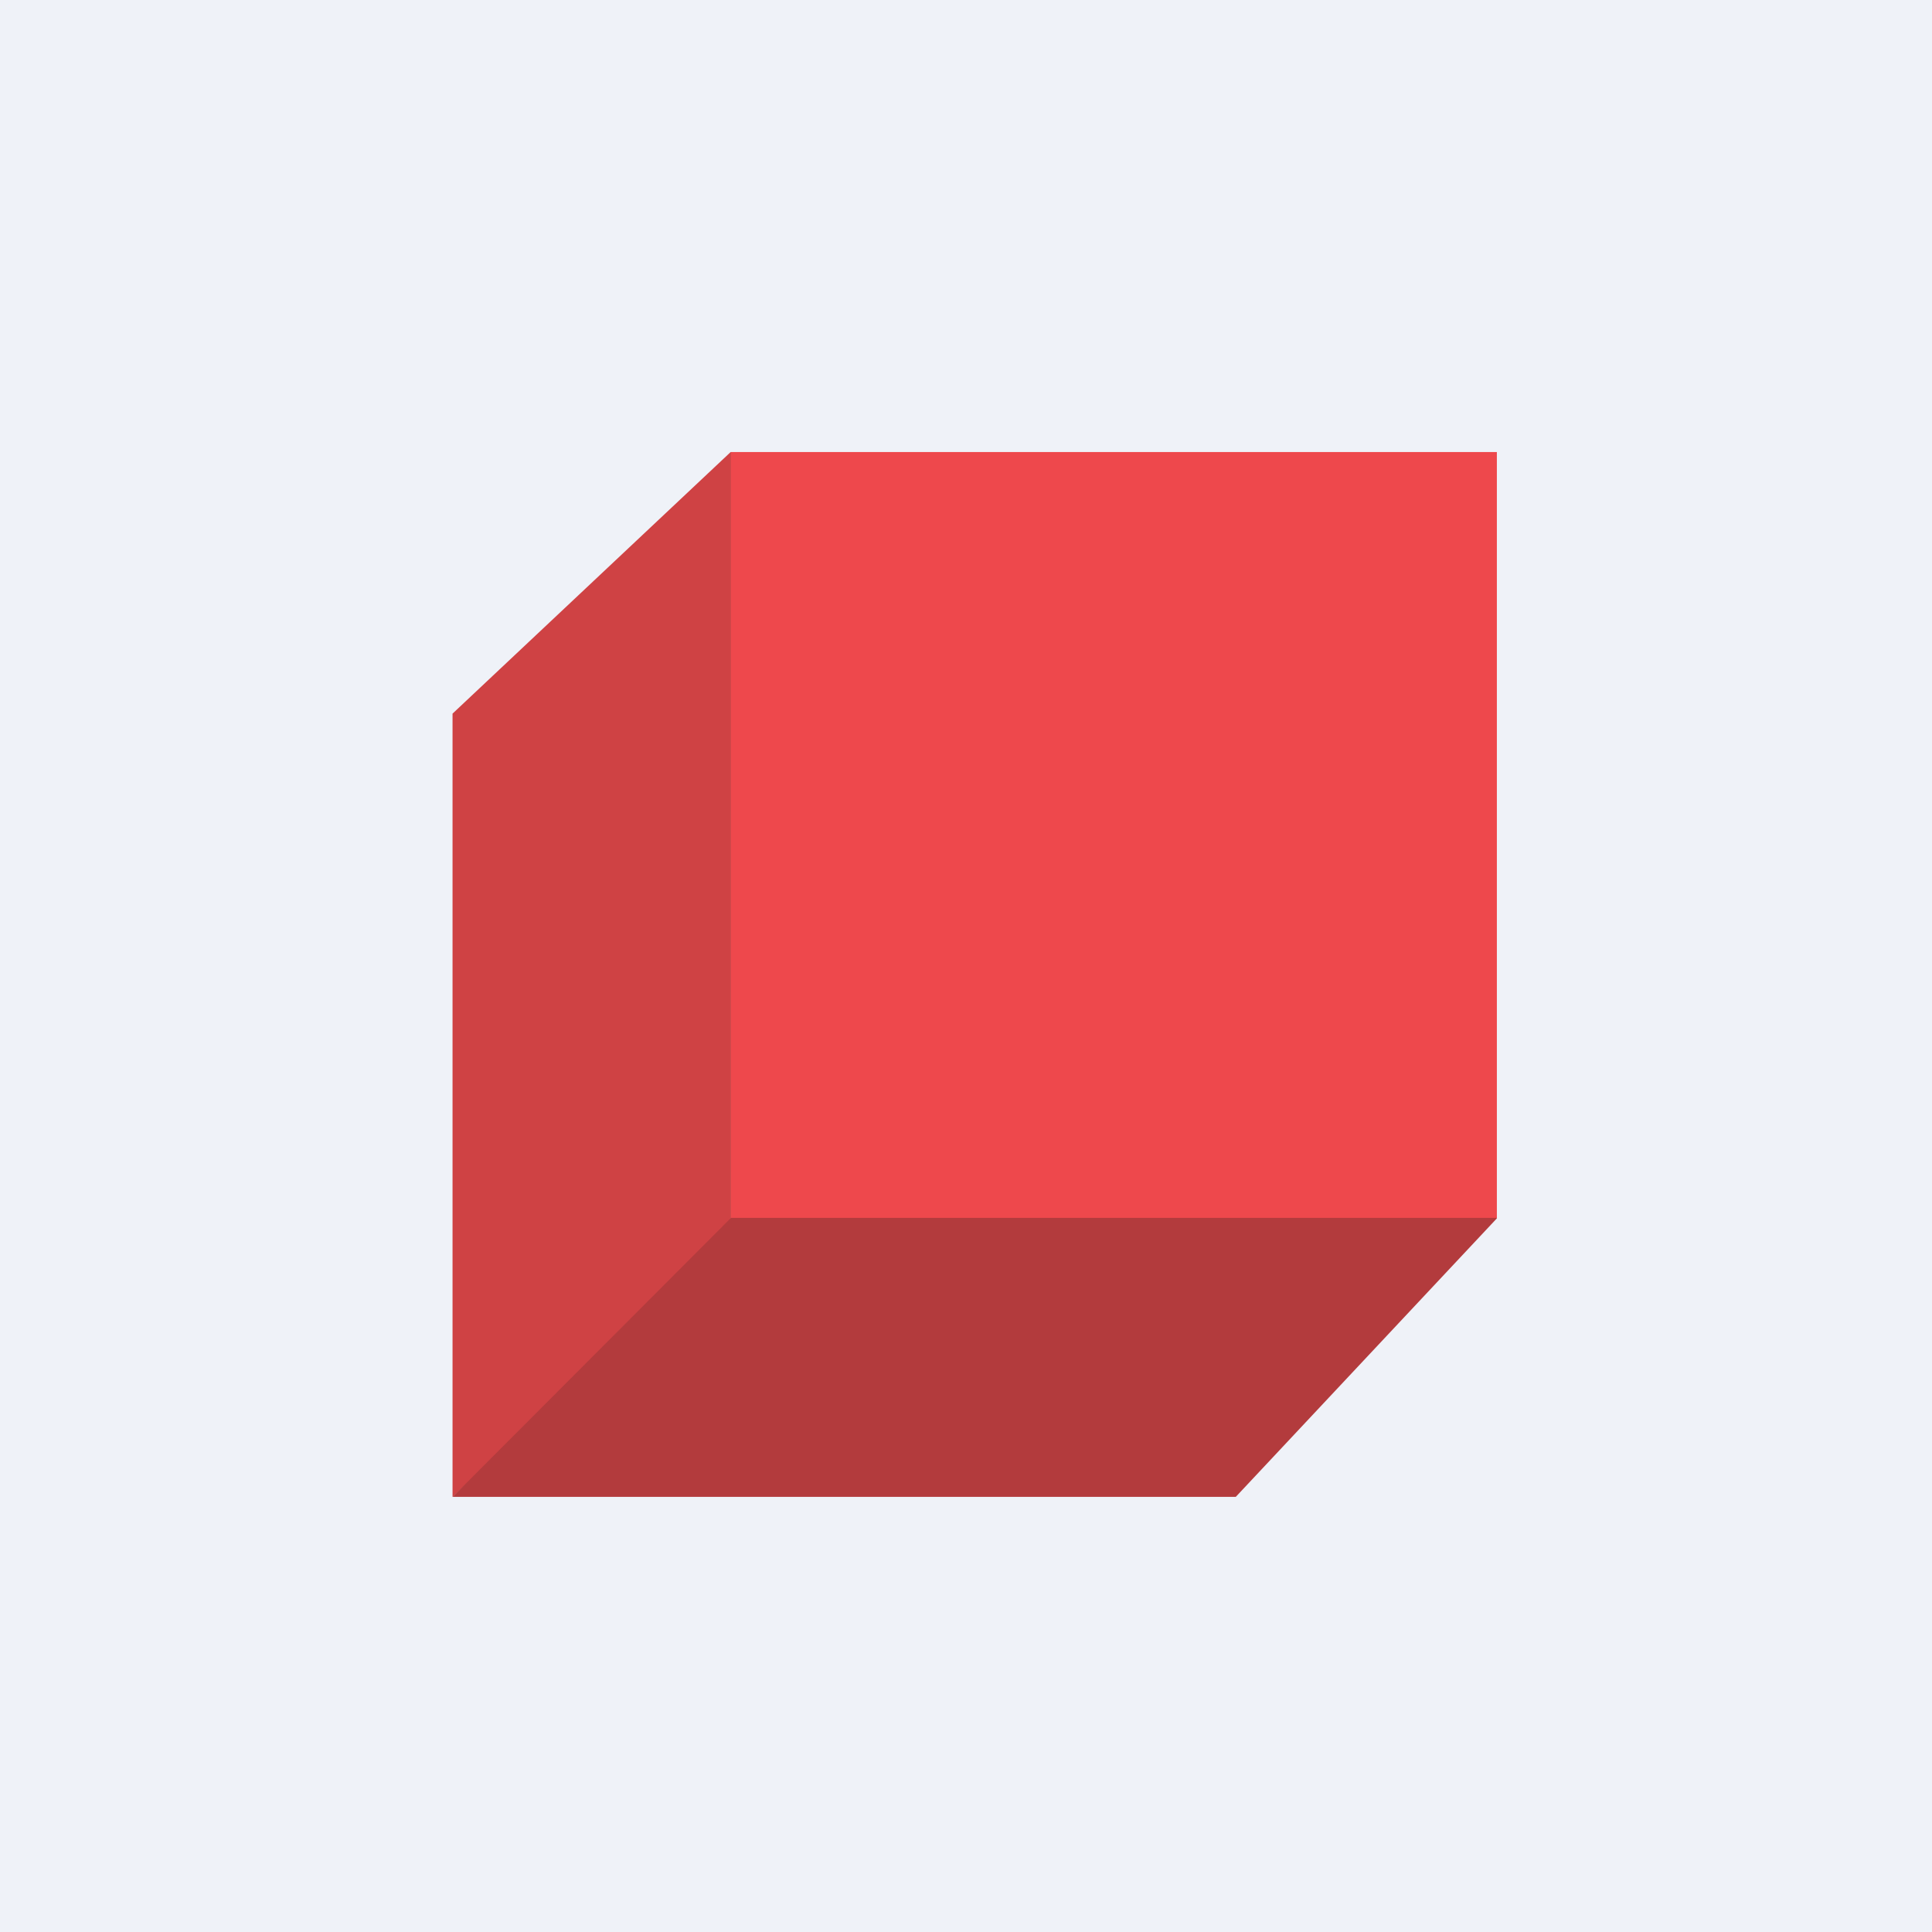
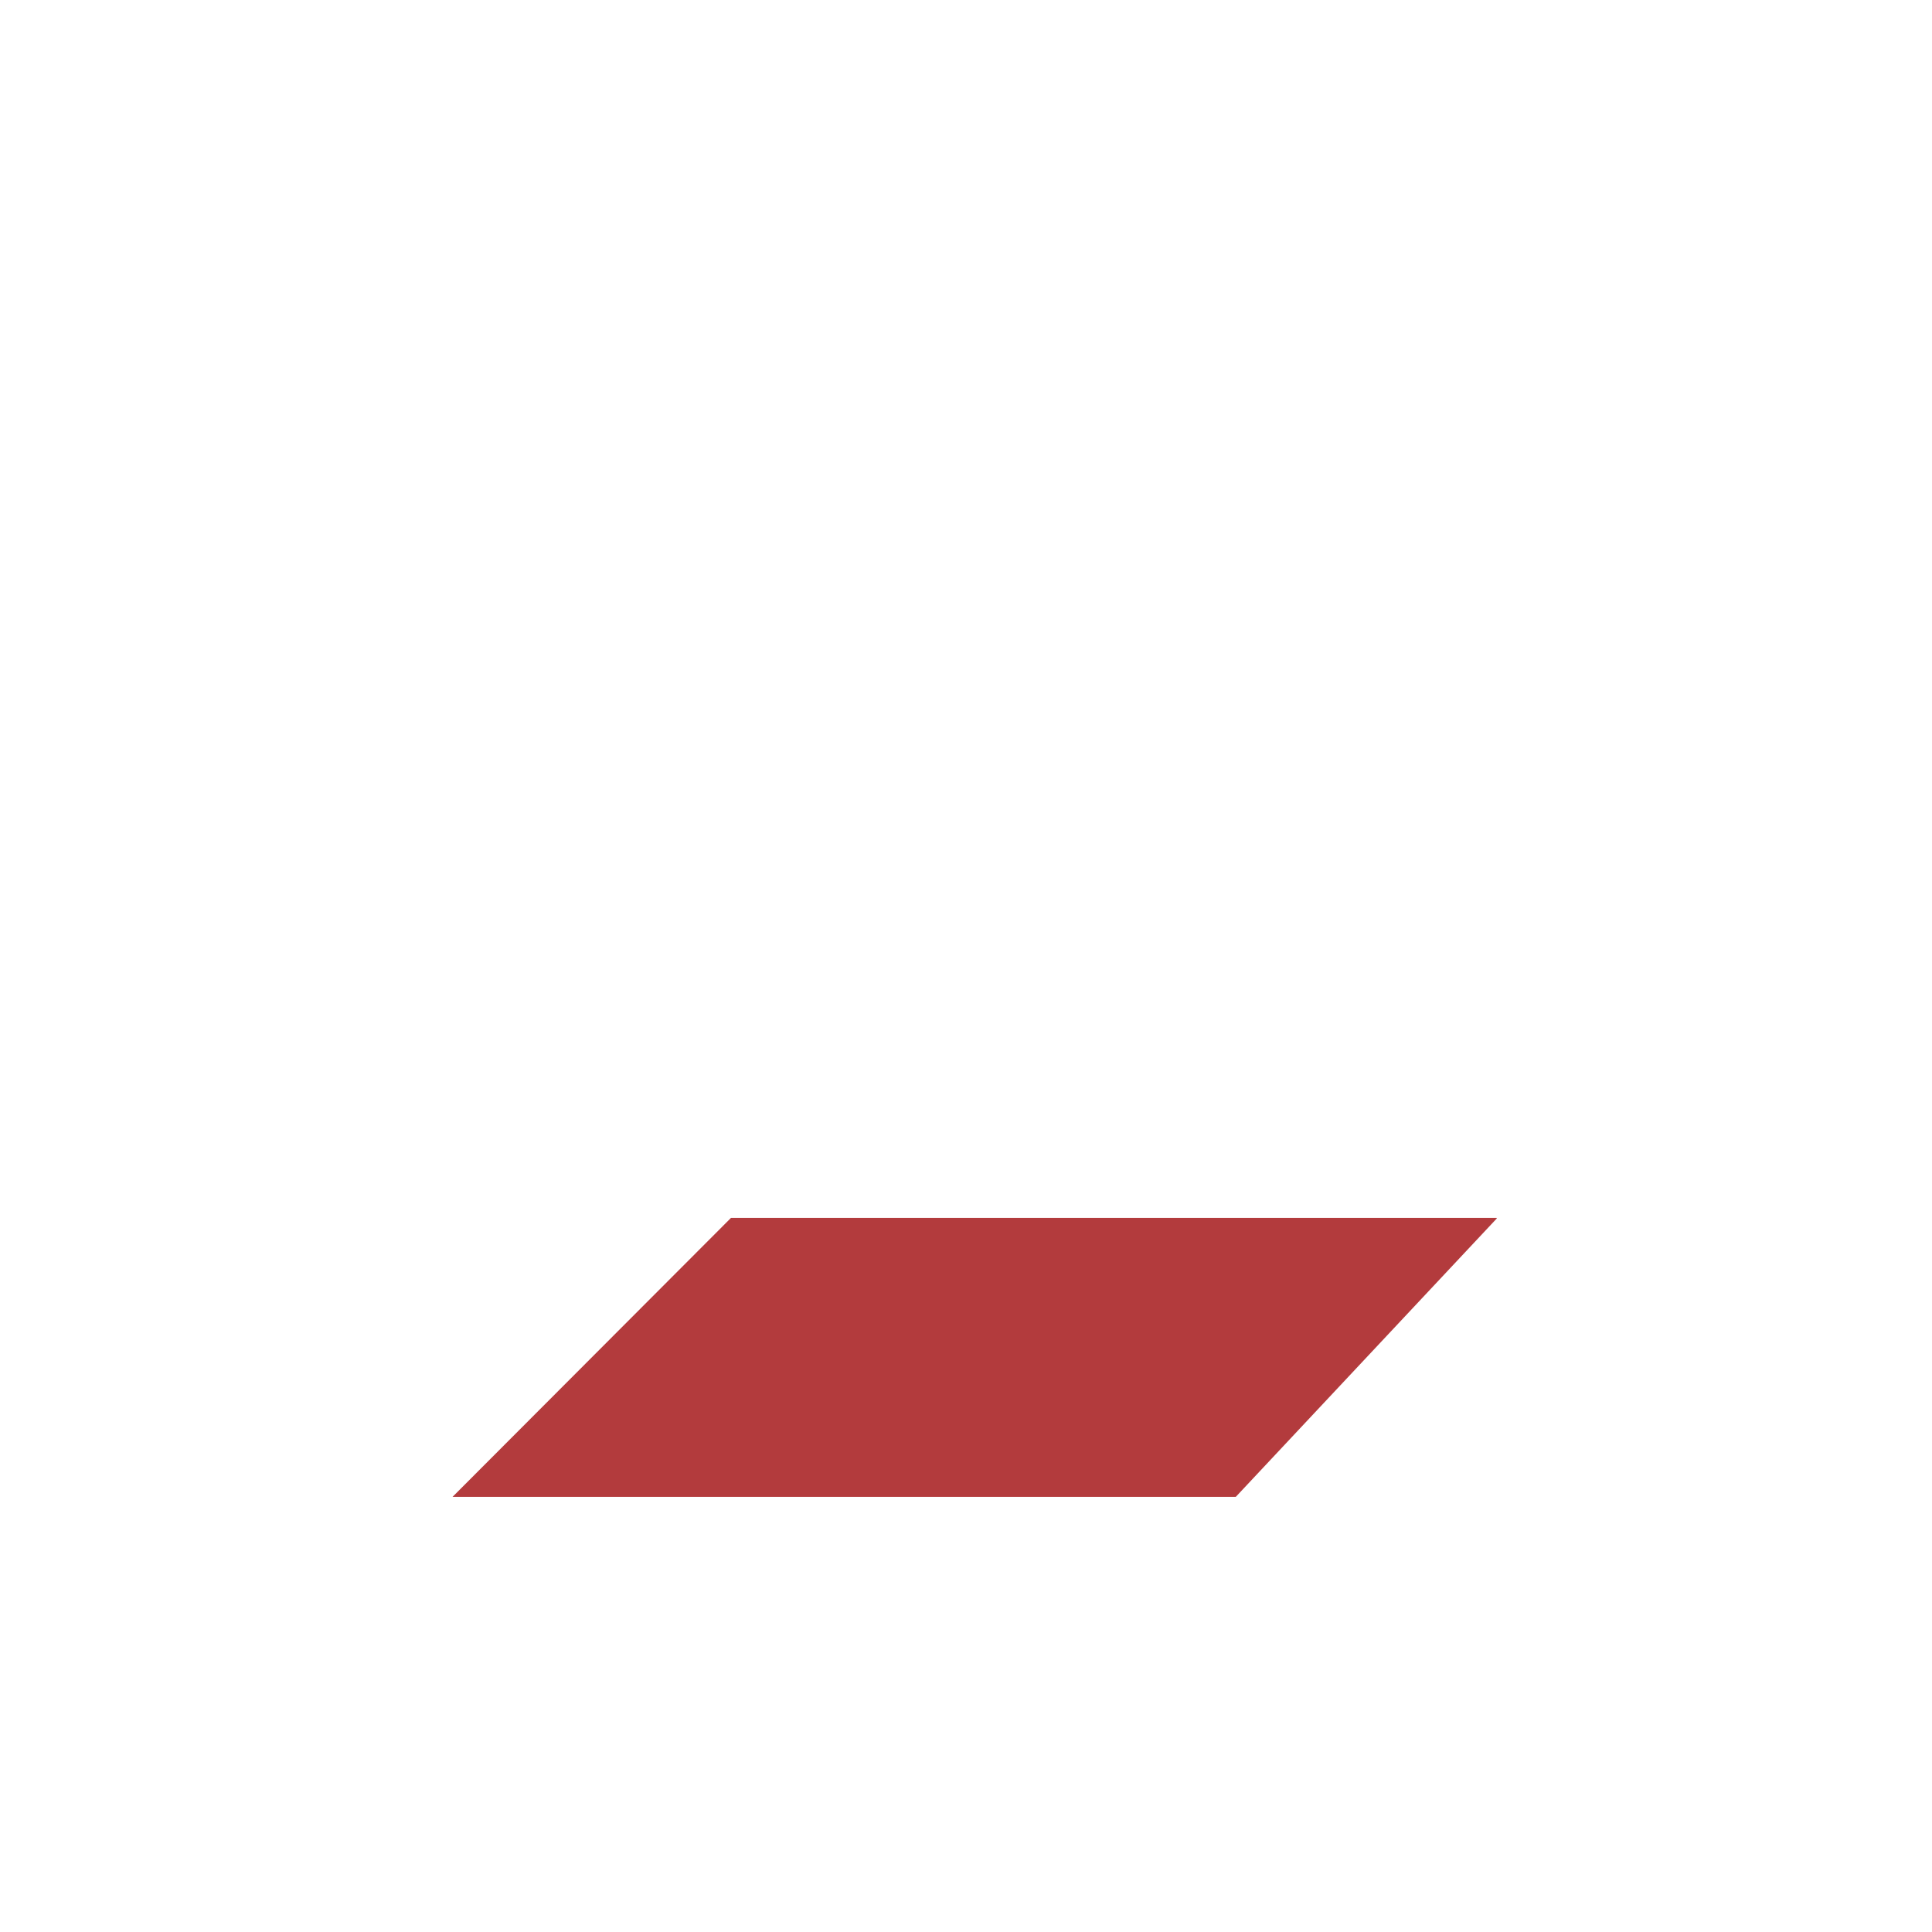
<svg xmlns="http://www.w3.org/2000/svg" viewBox="0 0 55.5 55.5">
-   <path d="M 0,0 H 55.5 V 55.5 H 0 Z" fill="rgb(239, 242, 248)" />
-   <path d="M 20.99,12.985 H 43 V 35 H 21 Z" fill="rgb(238, 72, 76)" />
-   <path d="M 20.99,12.985 L 13,20.5 V 43 L 21,35.5 V 13 Z" fill="rgb(207, 66, 68)" />
  <path d="M 42.99,34.985 H 21 L 13,43 H 35.5 L 43,35 Z" fill="rgb(179, 59, 61)" />
</svg>